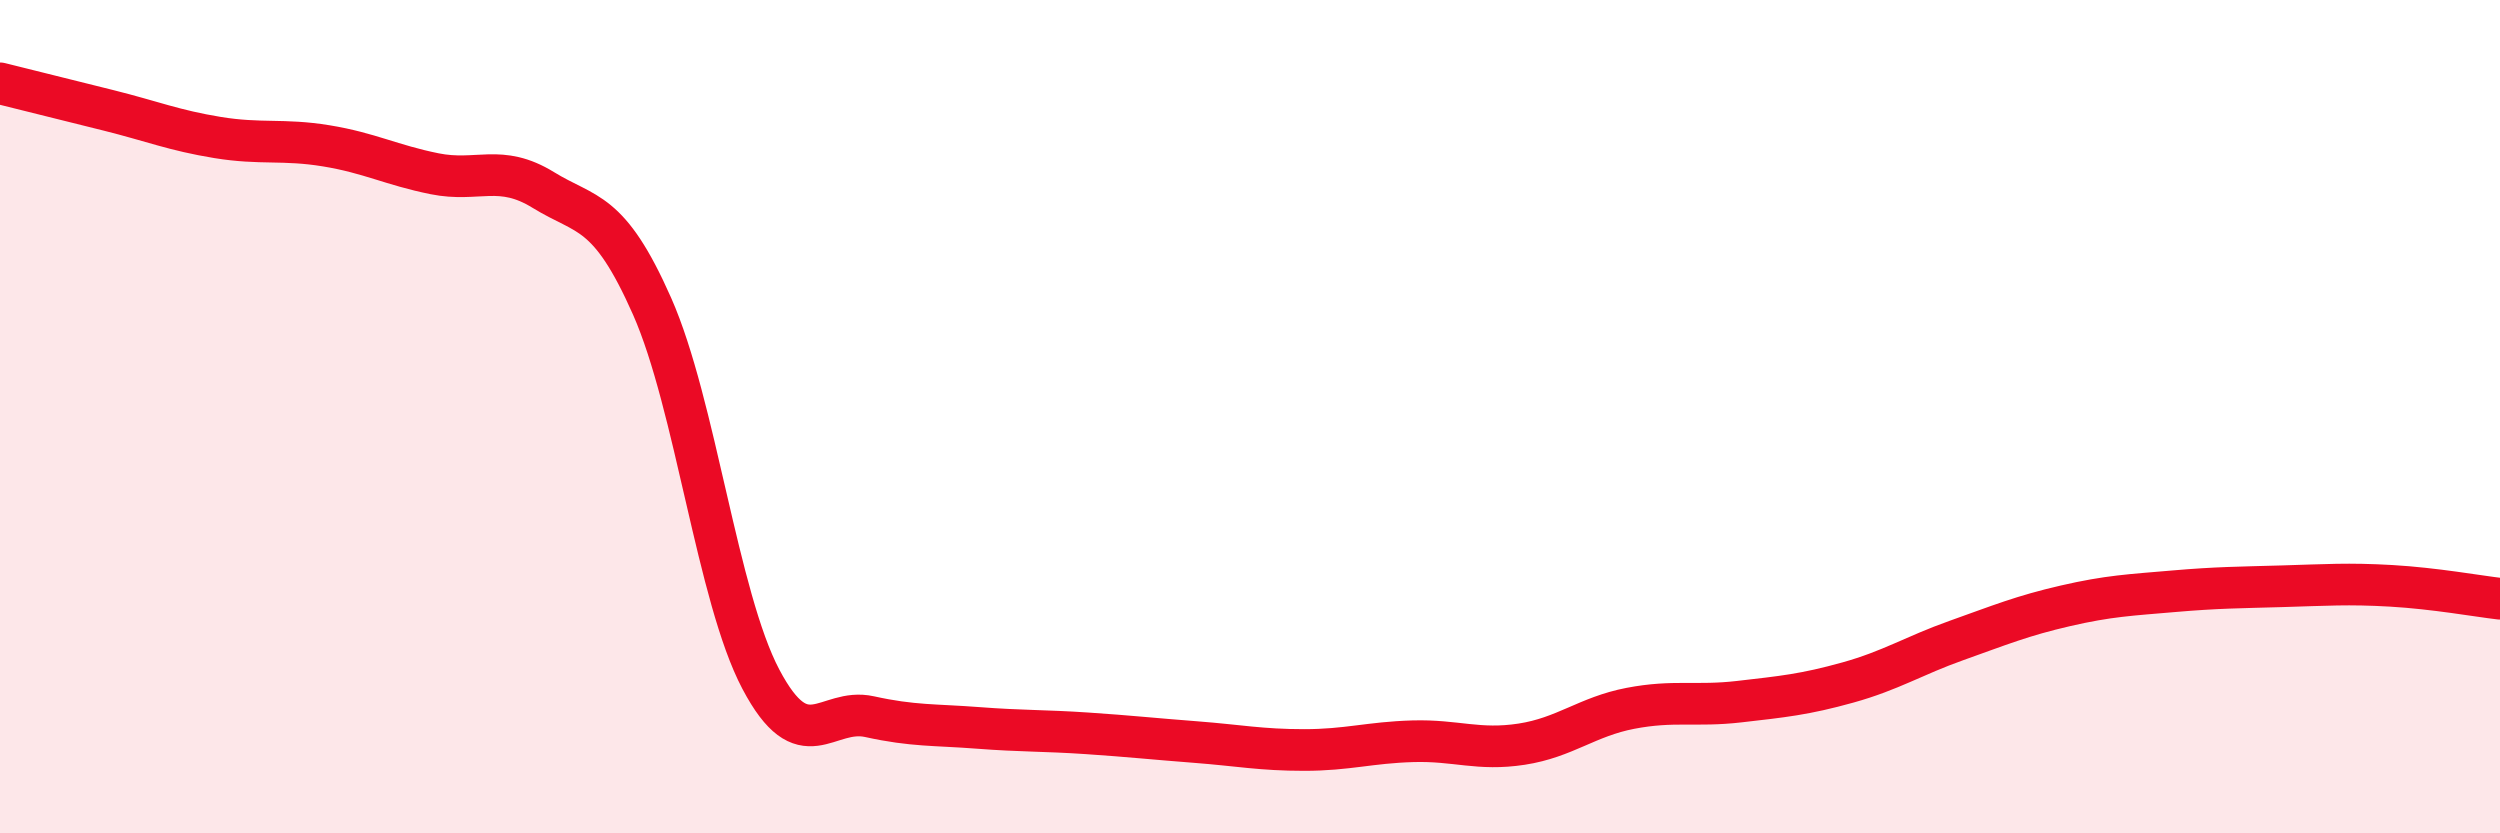
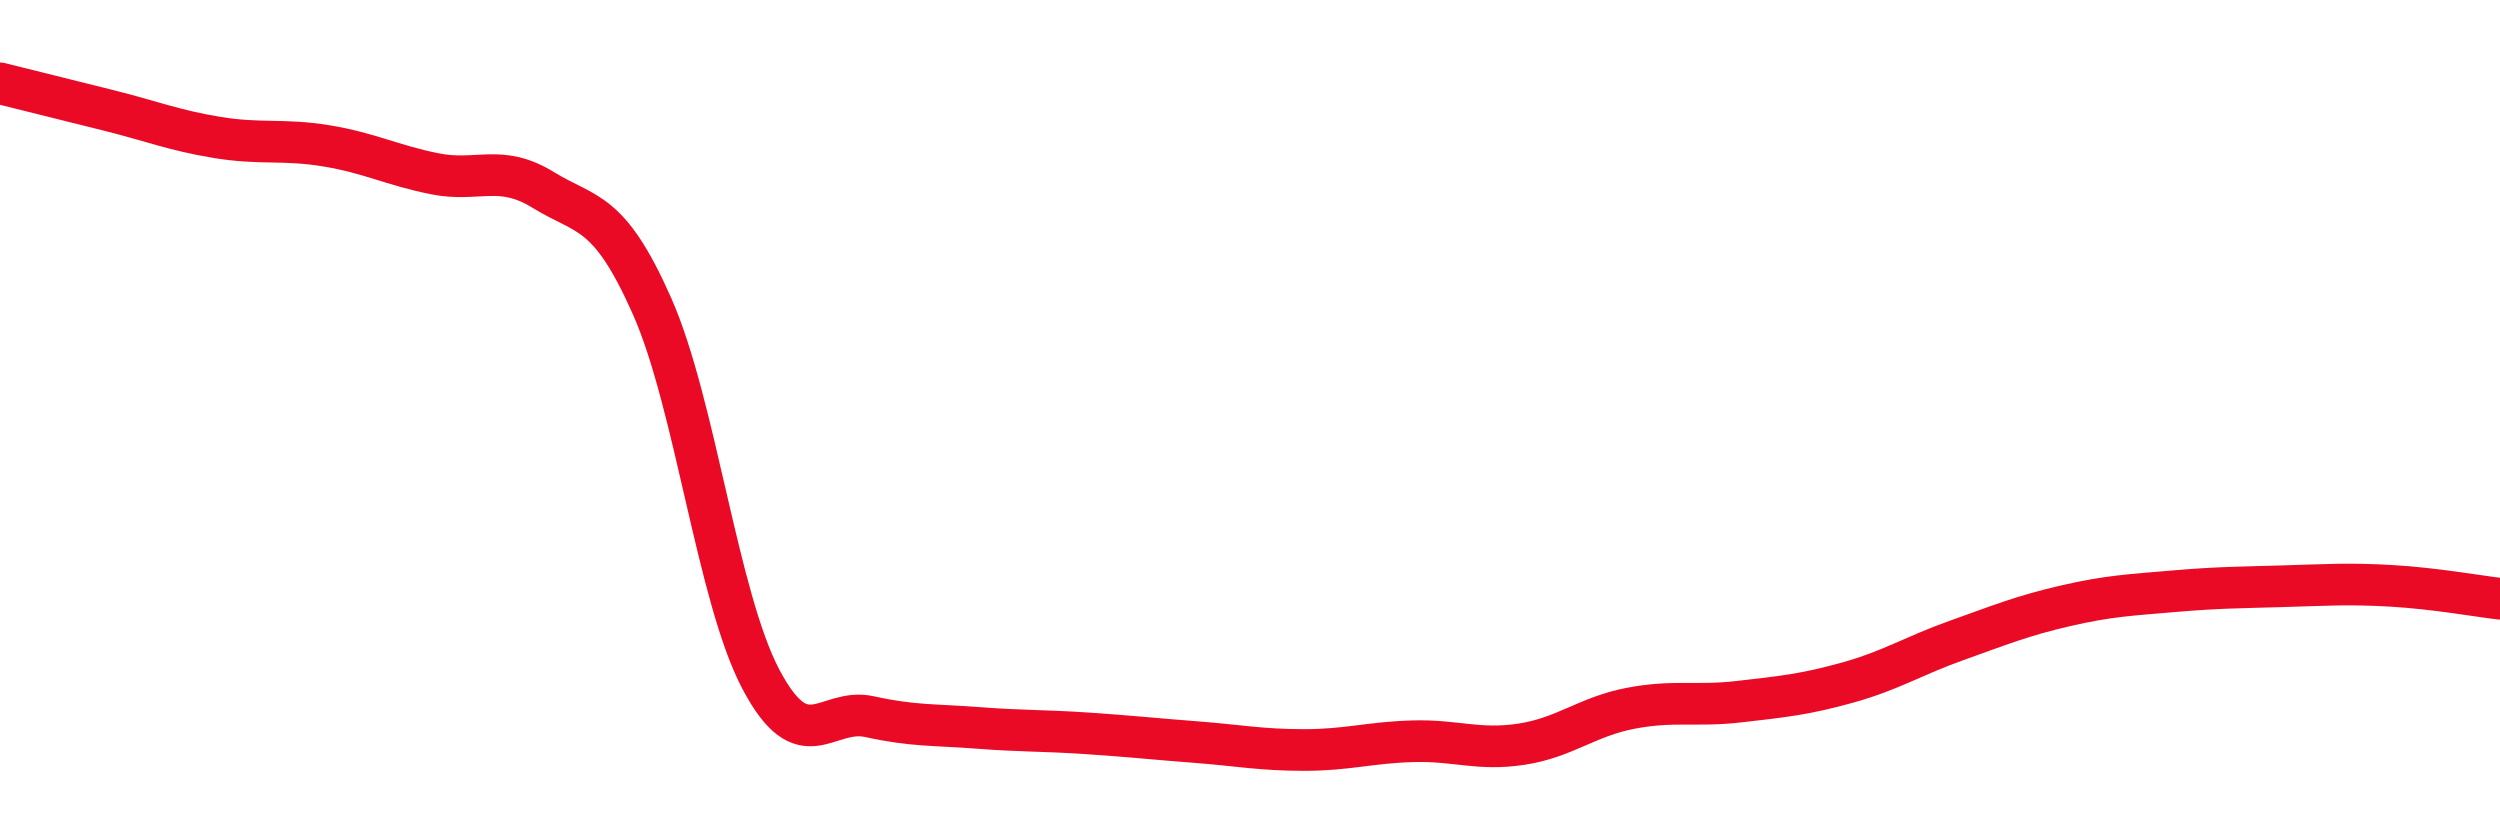
<svg xmlns="http://www.w3.org/2000/svg" width="60" height="20" viewBox="0 0 60 20">
-   <path d="M 0,2 C 0.52,2.13 1.57,2.39 2.61,2.65 C 3.65,2.91 4.18,3.13 5.22,3.3 C 6.26,3.47 6.79,3.33 7.83,3.5 C 8.87,3.67 9.39,3.96 10.43,4.17 C 11.47,4.38 12,3.92 13.04,4.56 C 14.08,5.2 14.61,5 15.65,7.35 C 16.69,9.7 17.22,14.33 18.26,16.3 C 19.3,18.27 19.83,16.97 20.87,17.2 C 21.91,17.43 22.44,17.39 23.48,17.47 C 24.52,17.55 25.05,17.53 26.09,17.6 C 27.13,17.67 27.66,17.73 28.7,17.81 C 29.74,17.89 30.26,18 31.3,18 C 32.34,18 32.87,17.82 33.91,17.79 C 34.95,17.76 35.48,18.02 36.52,17.86 C 37.56,17.7 38.09,17.2 39.13,17 C 40.17,16.8 40.7,16.96 41.74,16.84 C 42.78,16.72 43.31,16.67 44.35,16.38 C 45.39,16.09 45.92,15.74 46.96,15.37 C 48,15 48.53,14.78 49.57,14.54 C 50.61,14.3 51.13,14.28 52.17,14.19 C 53.21,14.1 53.74,14.1 54.78,14.07 C 55.82,14.04 56.35,14 57.39,14.06 C 58.43,14.12 59.48,14.31 60,14.37L60 20L0 20Z" fill="#EB0A25" opacity="0.1" stroke-linecap="round" stroke-linejoin="round" />
  <path d="M 0,2 C 0.52,2.13 1.57,2.39 2.61,2.65 C 3.65,2.91 4.18,3.13 5.22,3.3 C 6.26,3.47 6.79,3.33 7.83,3.5 C 8.87,3.67 9.39,3.96 10.43,4.17 C 11.47,4.38 12,3.92 13.04,4.56 C 14.08,5.2 14.61,5 15.65,7.35 C 16.69,9.7 17.22,14.33 18.26,16.3 C 19.3,18.27 19.83,16.97 20.87,17.2 C 21.91,17.43 22.44,17.39 23.48,17.47 C 24.52,17.55 25.05,17.53 26.09,17.6 C 27.13,17.67 27.66,17.73 28.7,17.81 C 29.74,17.89 30.26,18 31.3,18 C 32.34,18 32.87,17.82 33.91,17.79 C 34.95,17.76 35.48,18.02 36.52,17.86 C 37.56,17.7 38.09,17.2 39.13,17 C 40.17,16.8 40.7,16.96 41.74,16.84 C 42.78,16.72 43.31,16.67 44.35,16.38 C 45.39,16.09 45.92,15.74 46.96,15.37 C 48,15 48.53,14.78 49.57,14.54 C 50.61,14.3 51.13,14.28 52.17,14.19 C 53.21,14.1 53.74,14.1 54.78,14.07 C 55.82,14.04 56.35,14 57.39,14.06 C 58.43,14.12 59.48,14.31 60,14.37" stroke="#EB0A25" stroke-width="1" fill="none" stroke-linecap="round" stroke-linejoin="round" />
</svg>